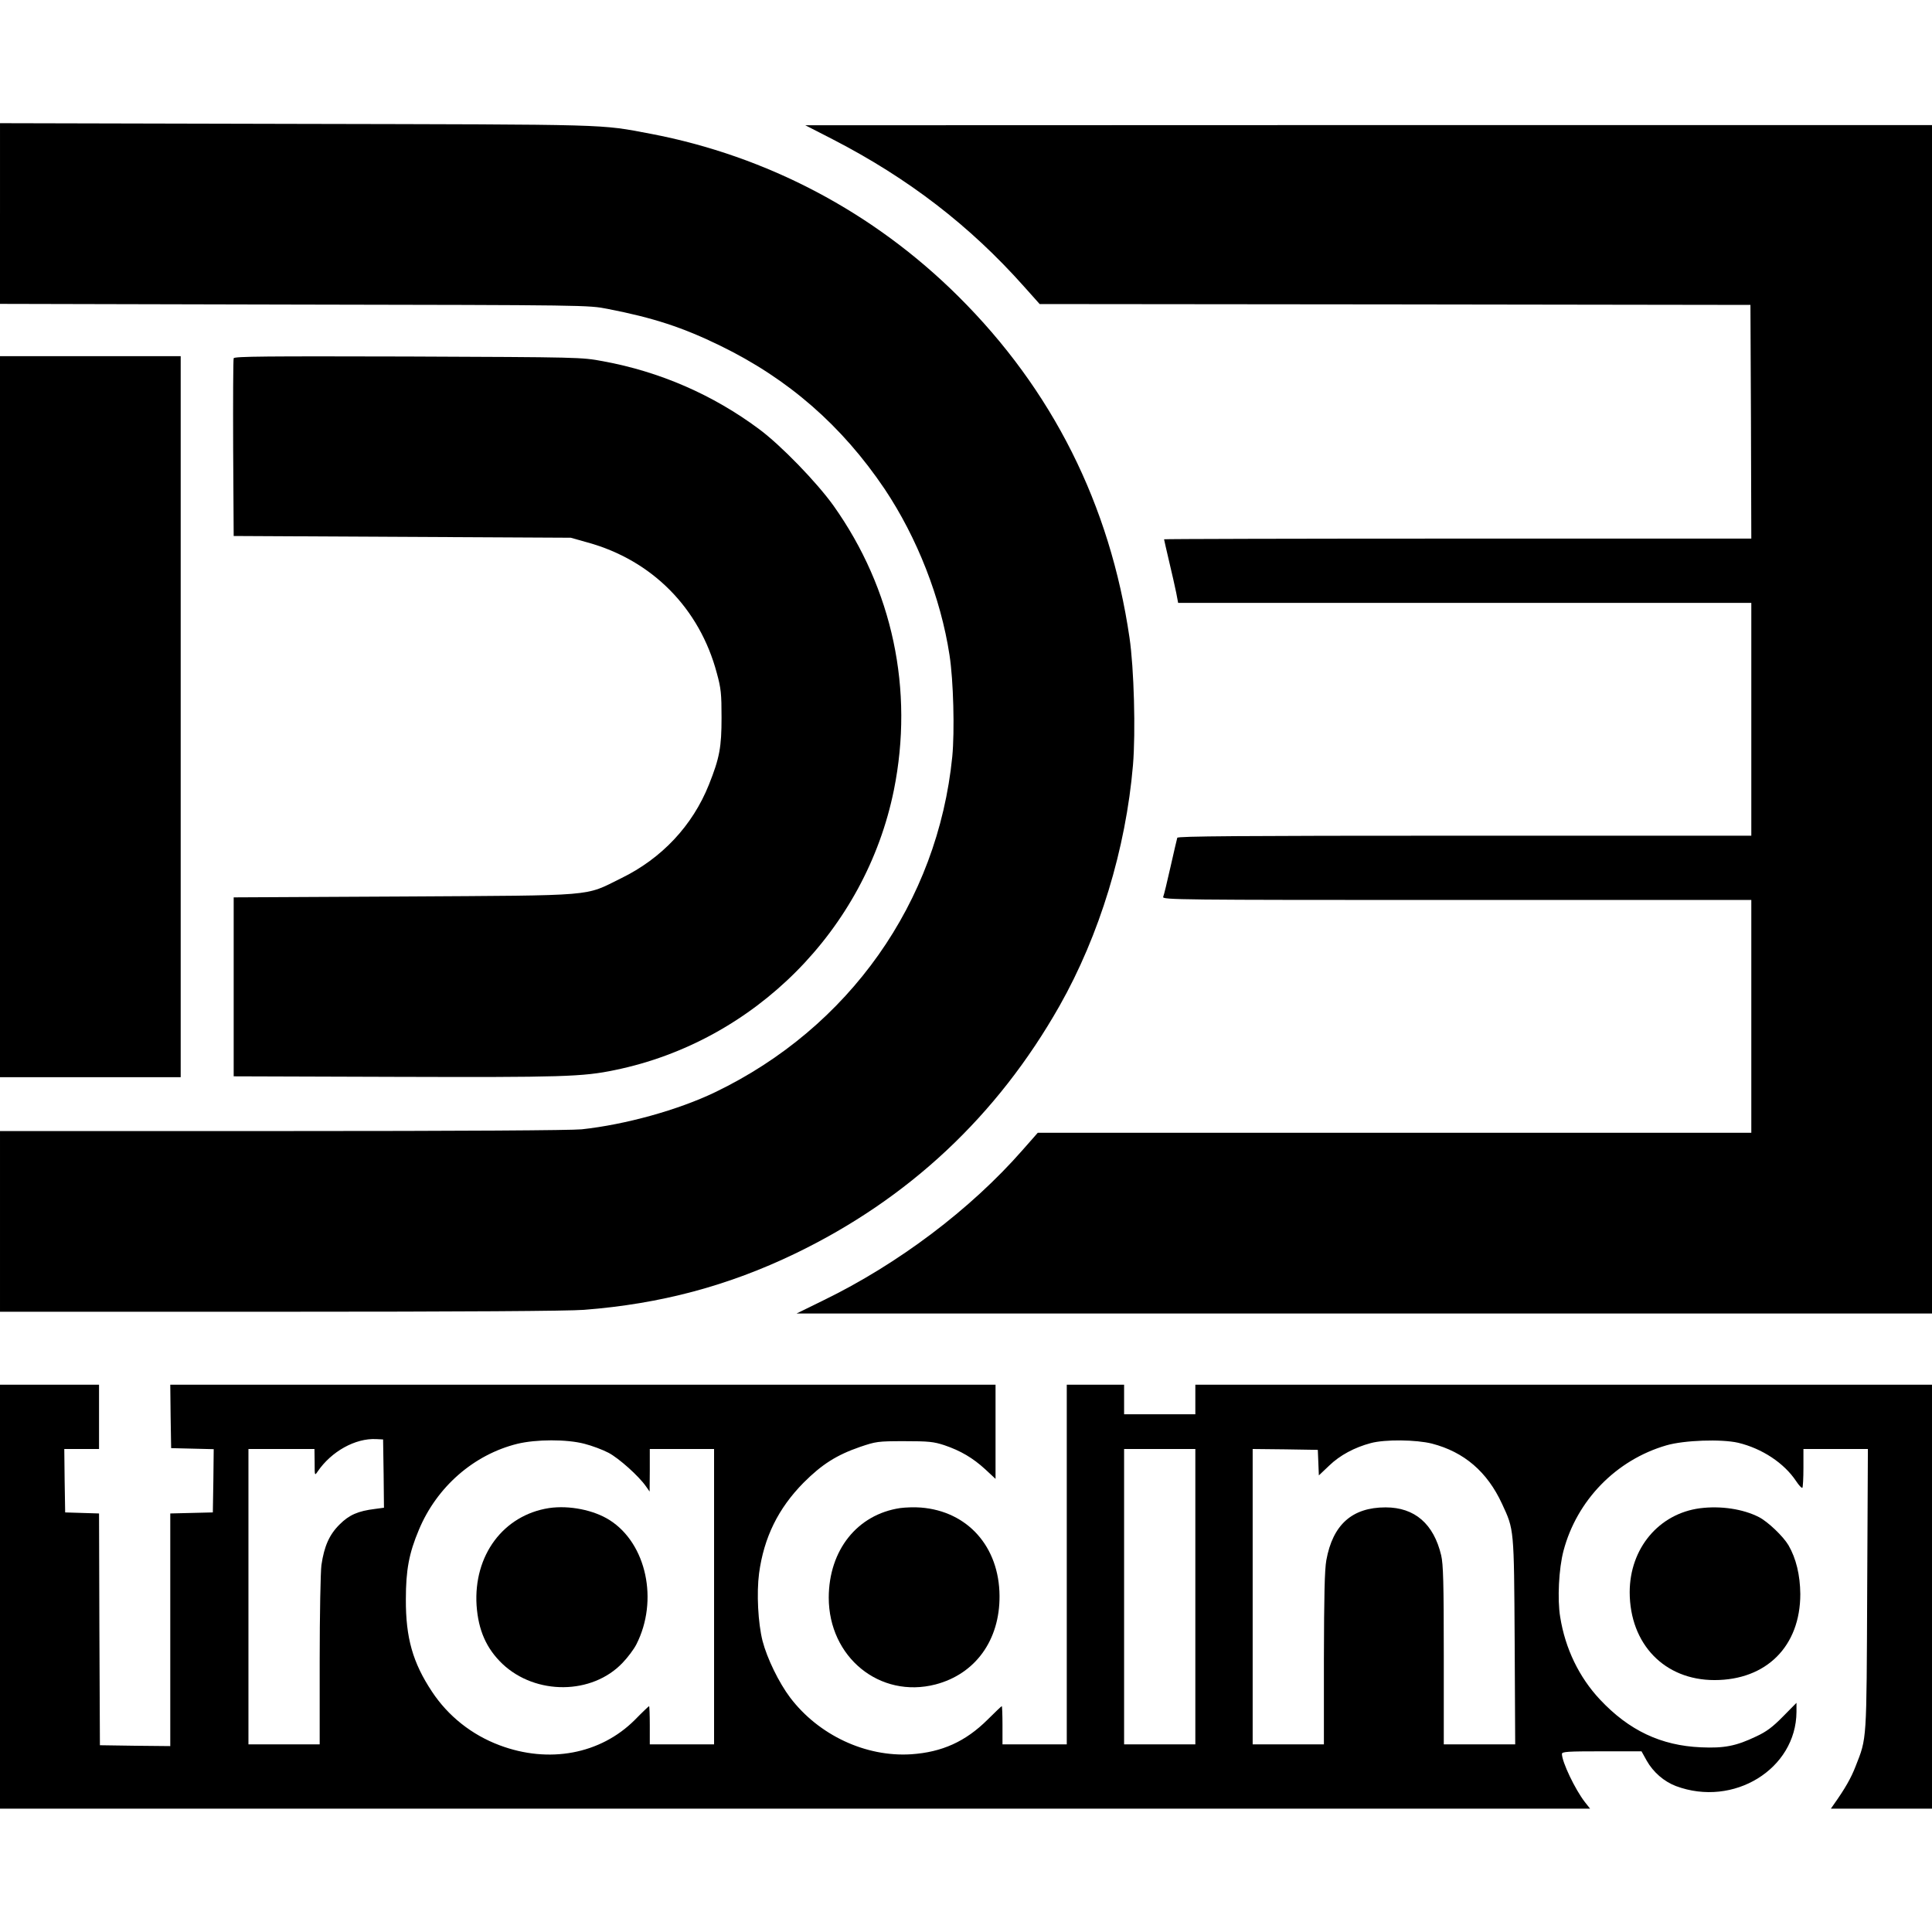
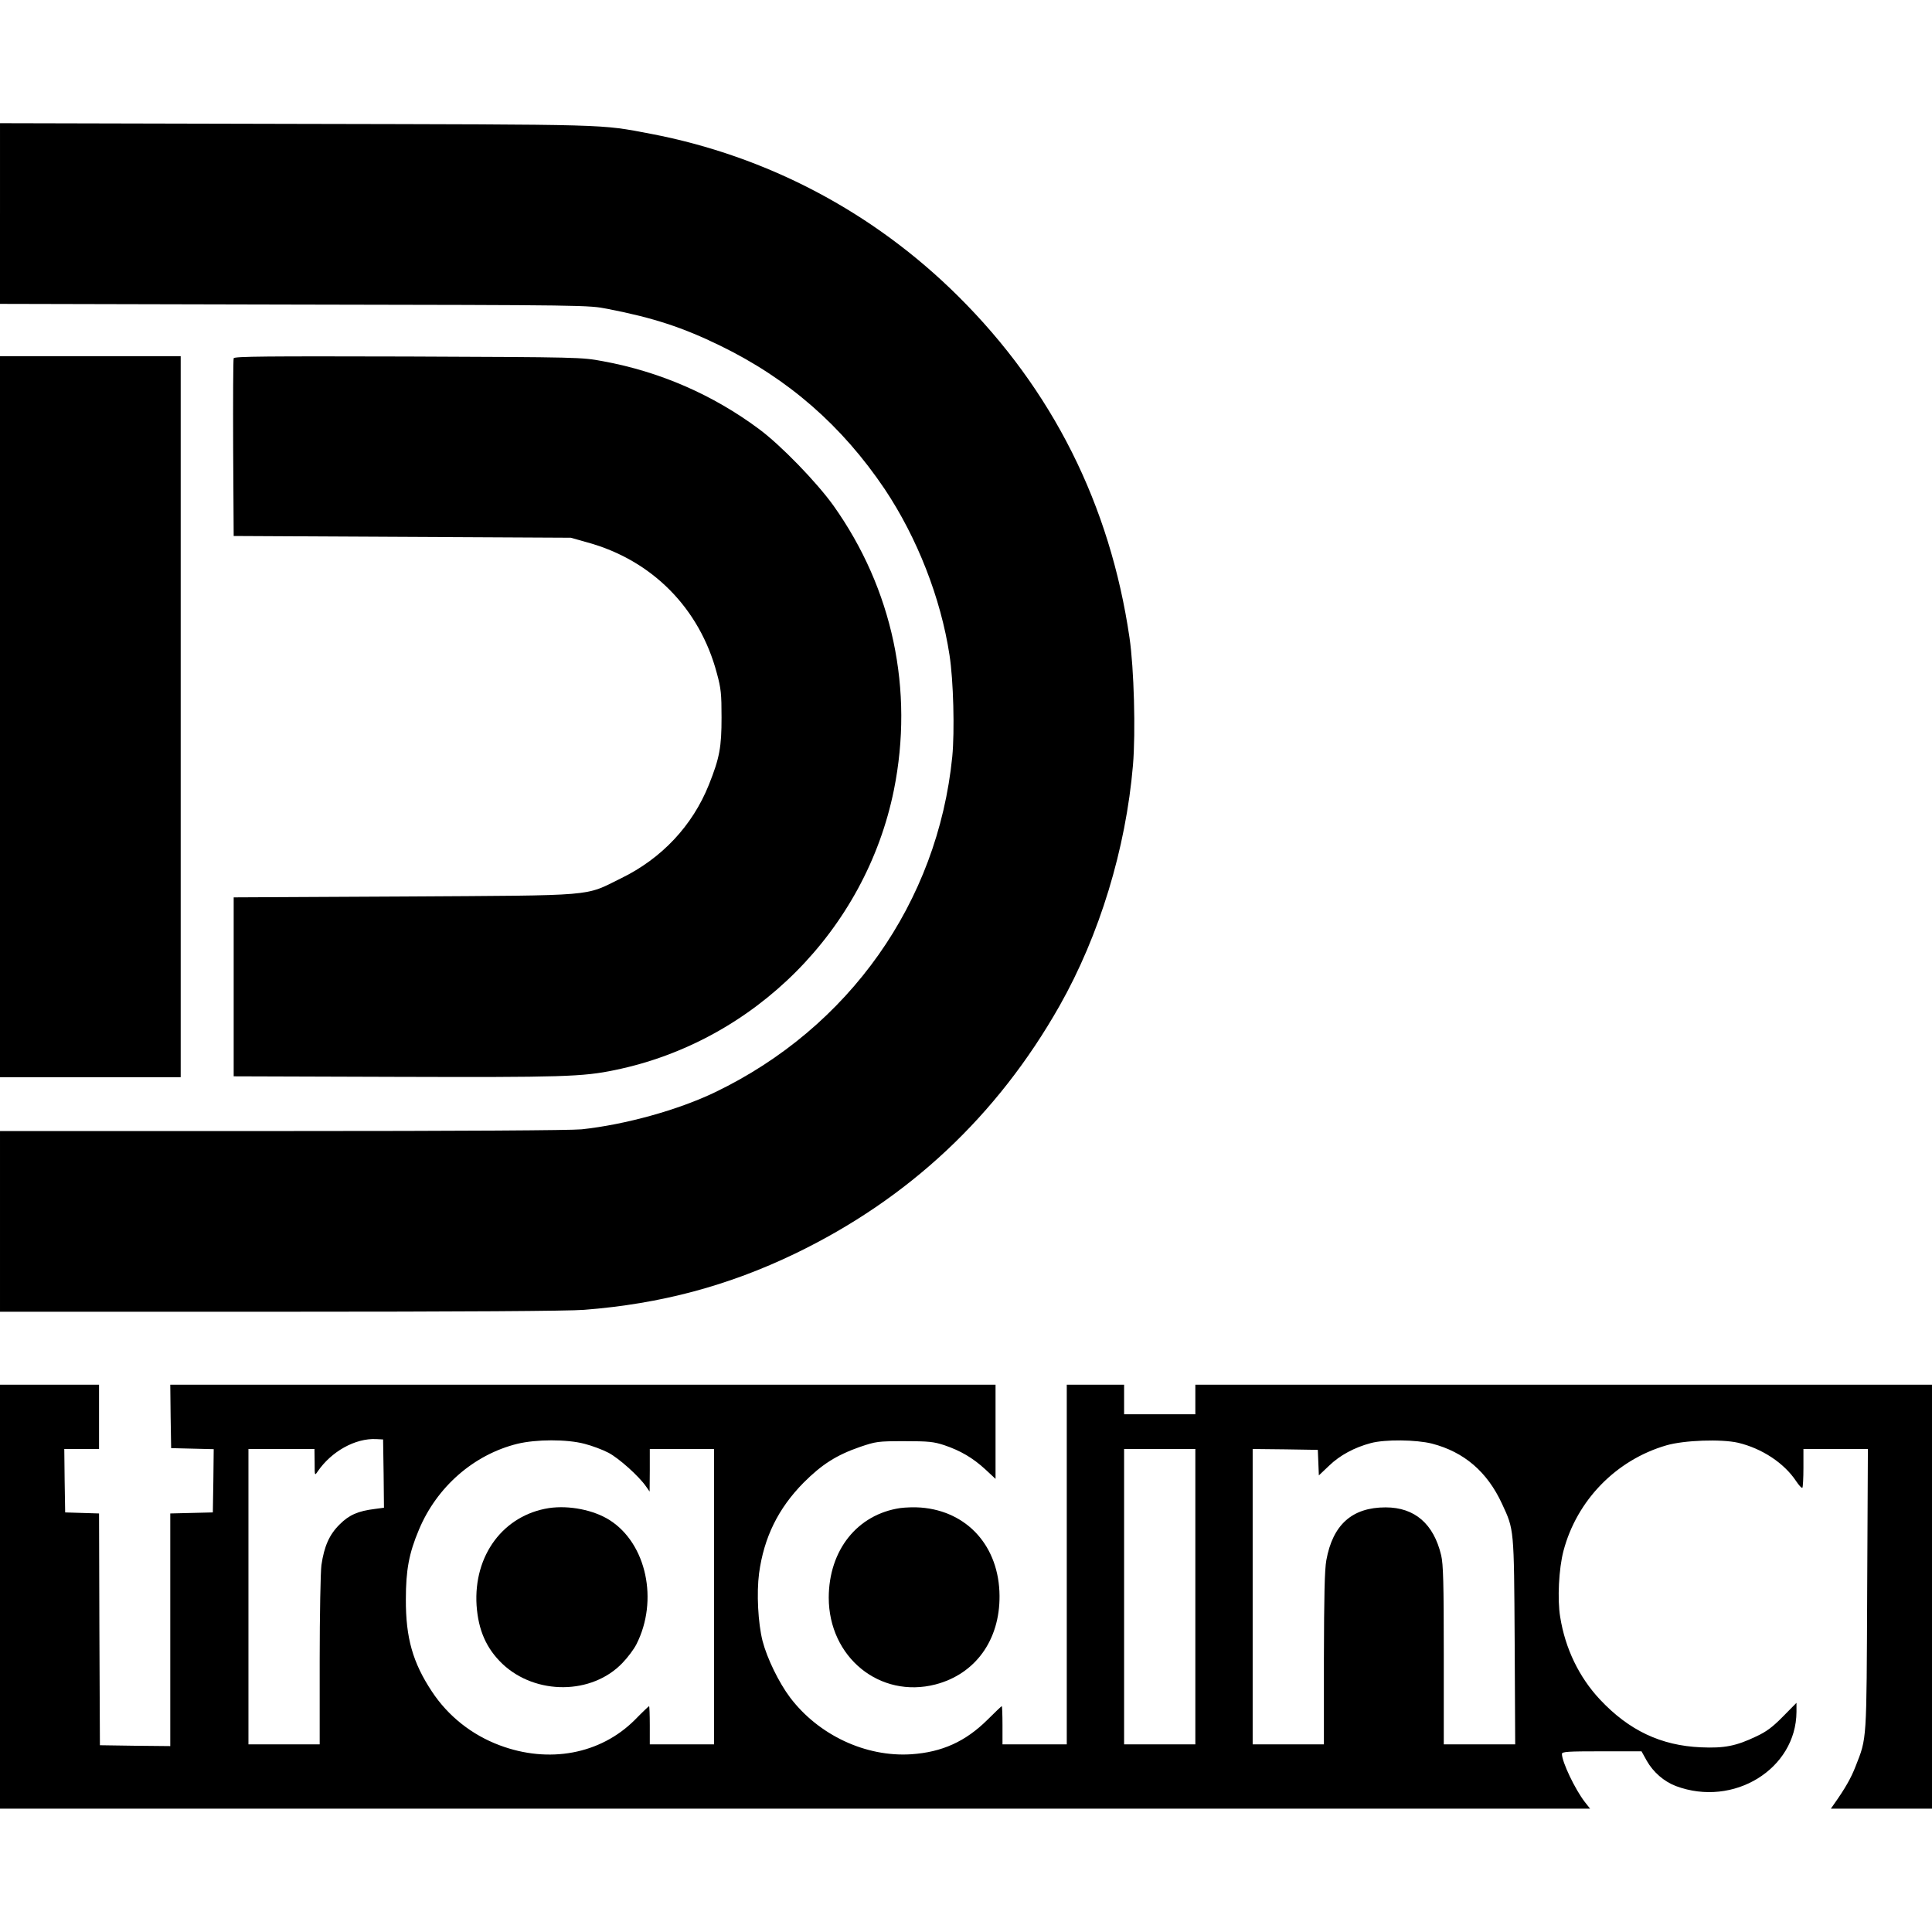
<svg xmlns="http://www.w3.org/2000/svg" version="1.0" width="1112pt" height="1112pt" viewBox="0 0 1112 1112" preserveAspectRatio="xMidYMid meet">
  <g transform="translate(0,1112) scale(0.1,-0.1)" fill="#000000" stroke="none">
    <path d="M0 9891 l0 -520 1693 -4 c1691 -3 1692 -3 1805 -25 262 -51 431 -106 648 -212 392 -191 700 -460 946 -825 187 -280 323 -627 373 -955 23 -147 30 -439 16 -585 -84 -839 -594 -1560 -1364 -1931 -214 -103 -518 -187 -769 -214 -62 -6 -678 -10 -1723 -10 l-1625 0 0 -520 0 -520 1613 0 c1043 0 1661 4 1748 11 441 34 830 138 1216 324 653 315 1162 792 1521 1425 231 408 382 905 423 1386 16 190 6 558 -20 734 -112 766 -444 1427 -986 1965 -487 484 -1100 807 -1770 935 -299 56 -199 53 -2042 57 l-1703 4 0 -520z" />
-     <path d="M4795 10317 c434 -224 787 -496 1097 -844 l92 -103 2045 -2 2046 -3 3 -672 2 -673 -1690 0 c-929 0 -1690 -2 -1690 -4 0 -2 13 -59 29 -127 16 -68 35 -150 41 -181 l11 -58 1650 0 1649 0 0 -670 0 -670 -1650 0 c-1312 0 -1651 -3 -1654 -12 -2 -7 -20 -83 -39 -168 -19 -85 -38 -163 -42 -172 -7 -17 78 -18 1689 -18 l1696 0 0 -670 0 -670 -2053 0 -2054 0 -88 -100 c-299 -341 -715 -655 -1147 -865 l-153 -75 3268 0 3267 0 0 3420 0 3420 -3242 0 -3243 -1 160 -82z" />
    <path d="M0 6995 l0 -2075 520 0 520 0 0 2075 0 2075 -520 0 -520 0 0 -2075z" />
    <path d="M1345 9058 c-3 -7 -4 -240 -3 -518 l3 -505 970 -5 970 -5 96 -27 c372 -102 646 -379 745 -753 24 -87 27 -119 27 -255 0 -170 -11 -232 -73 -387 -94 -235 -271 -424 -505 -538 -215 -106 -127 -98 -1250 -105 l-980 -5 0 -515 0 -515 925 -3 c963 -3 1083 0 1269 39 803 165 1443 808 1606 1612 116 576 -7 1157 -348 1637 -97 135 -302 347 -429 441 -265 197 -570 330 -898 390 -124 23 -130 23 -1123 27 -811 2 -998 1 -1002 -10z" />
    <path d="M0 1930 l0 -1220 4576 0 4576 0 -30 38 c-56 72 -132 231 -132 277 0 13 34 15 229 15 l229 0 30 -54 c38 -67 100 -120 168 -146 332 -124 692 98 694 427 l0 52 -78 -79 c-60 -61 -95 -87 -153 -114 -117 -56 -185 -69 -319 -63 -230 10 -414 97 -581 275 -120 128 -200 293 -229 475 -17 102 -8 279 19 381 77 291 303 523 592 607 103 30 317 37 413 15 138 -33 265 -117 334 -221 16 -24 32 -42 36 -38 3 3 6 55 6 115 l0 108 185 0 186 0 -4 -807 c-4 -887 -1 -852 -67 -1020 -26 -67 -60 -127 -126 -220 l-16 -23 291 0 291 0 0 1220 0 1220 -2120 0 -2120 0 0 -85 0 -85 -205 0 -205 0 0 85 0 85 -165 0 -165 0 0 -1035 0 -1035 -185 0 -185 0 0 110 c0 61 -2 110 -4 110 -2 0 -39 -35 -82 -78 -127 -126 -262 -187 -439 -199 -262 -17 -533 110 -697 326 -65 86 -133 226 -159 326 -26 103 -35 275 -20 390 28 206 110 373 256 521 105 105 189 159 325 206 92 31 101 33 255 33 141 0 168 -3 230 -23 94 -32 164 -73 236 -139 l59 -55 0 271 0 271 -2375 0 -2375 0 2 -182 3 -183 123 -3 122 -3 -2 -182 -3 -182 -122 -3 -123 -3 0 -670 0 -669 -202 2 -203 3 -3 667 -2 667 -98 3 -97 3 -3 183 -2 182 100 0 100 0 0 185 0 185 -285 0 -285 0 0 -1220z m2208 708 l2 -196 -52 -7 c-97 -12 -148 -34 -203 -89 -59 -58 -89 -125 -105 -234 -5 -37 -10 -284 -10 -549 l0 -483 -205 0 -205 0 0 850 0 850 190 0 190 0 1 -77 c0 -77 0 -78 17 -53 79 116 217 193 337 187 l40 -2 3 -197z m1156 172 c43 -11 105 -34 139 -52 60 -32 173 -133 215 -193 l21 -30 1 123 0 122 185 0 185 0 0 -850 0 -850 -185 0 -185 0 0 110 c0 61 -2 110 -4 110 -2 0 -39 -35 -82 -79 -198 -198 -495 -253 -779 -146 -160 60 -296 168 -389 309 -110 166 -151 309 -150 531 0 168 18 265 75 400 103 247 316 433 567 495 108 26 283 27 386 0z m4878 1 c185 -48 318 -162 403 -346 70 -151 69 -137 73 -792 l3 -593 -205 0 -206 0 0 513 c0 416 -3 524 -15 575 -43 181 -152 276 -320 276 -193 0 -304 -100 -341 -304 -10 -56 -13 -201 -14 -567 l0 -493 -205 0 -205 0 0 850 0 850 188 -2 187 -3 3 -74 3 -73 59 56 c62 60 146 105 240 130 82 22 260 20 352 -3z m-1362 -881 l0 -850 -205 0 -205 0 0 850 0 850 205 0 205 0 0 -850z" />
    <path d="M3160 2440 c-263 -41 -435 -272 -417 -560 10 -143 56 -248 149 -337 192 -181 516 -178 691 6 30 31 66 79 80 107 128 252 58 579 -153 714 -92 59 -234 87 -350 70z" />
    <path d="M5181 2440 c-247 -37 -410 -242 -411 -515 0 -344 294 -583 615 -500 229 60 370 255 368 510 -2 283 -184 487 -453 508 -36 3 -89 1 -119 -3z" />
-     <path d="M9785 2439 c-237 -31 -405 -231 -405 -484 1 -298 200 -505 488 -505 299 0 494 195 494 495 -1 109 -24 205 -68 281 -31 52 -118 135 -170 162 -92 47 -220 66 -339 51z" />
  </g>
</svg>